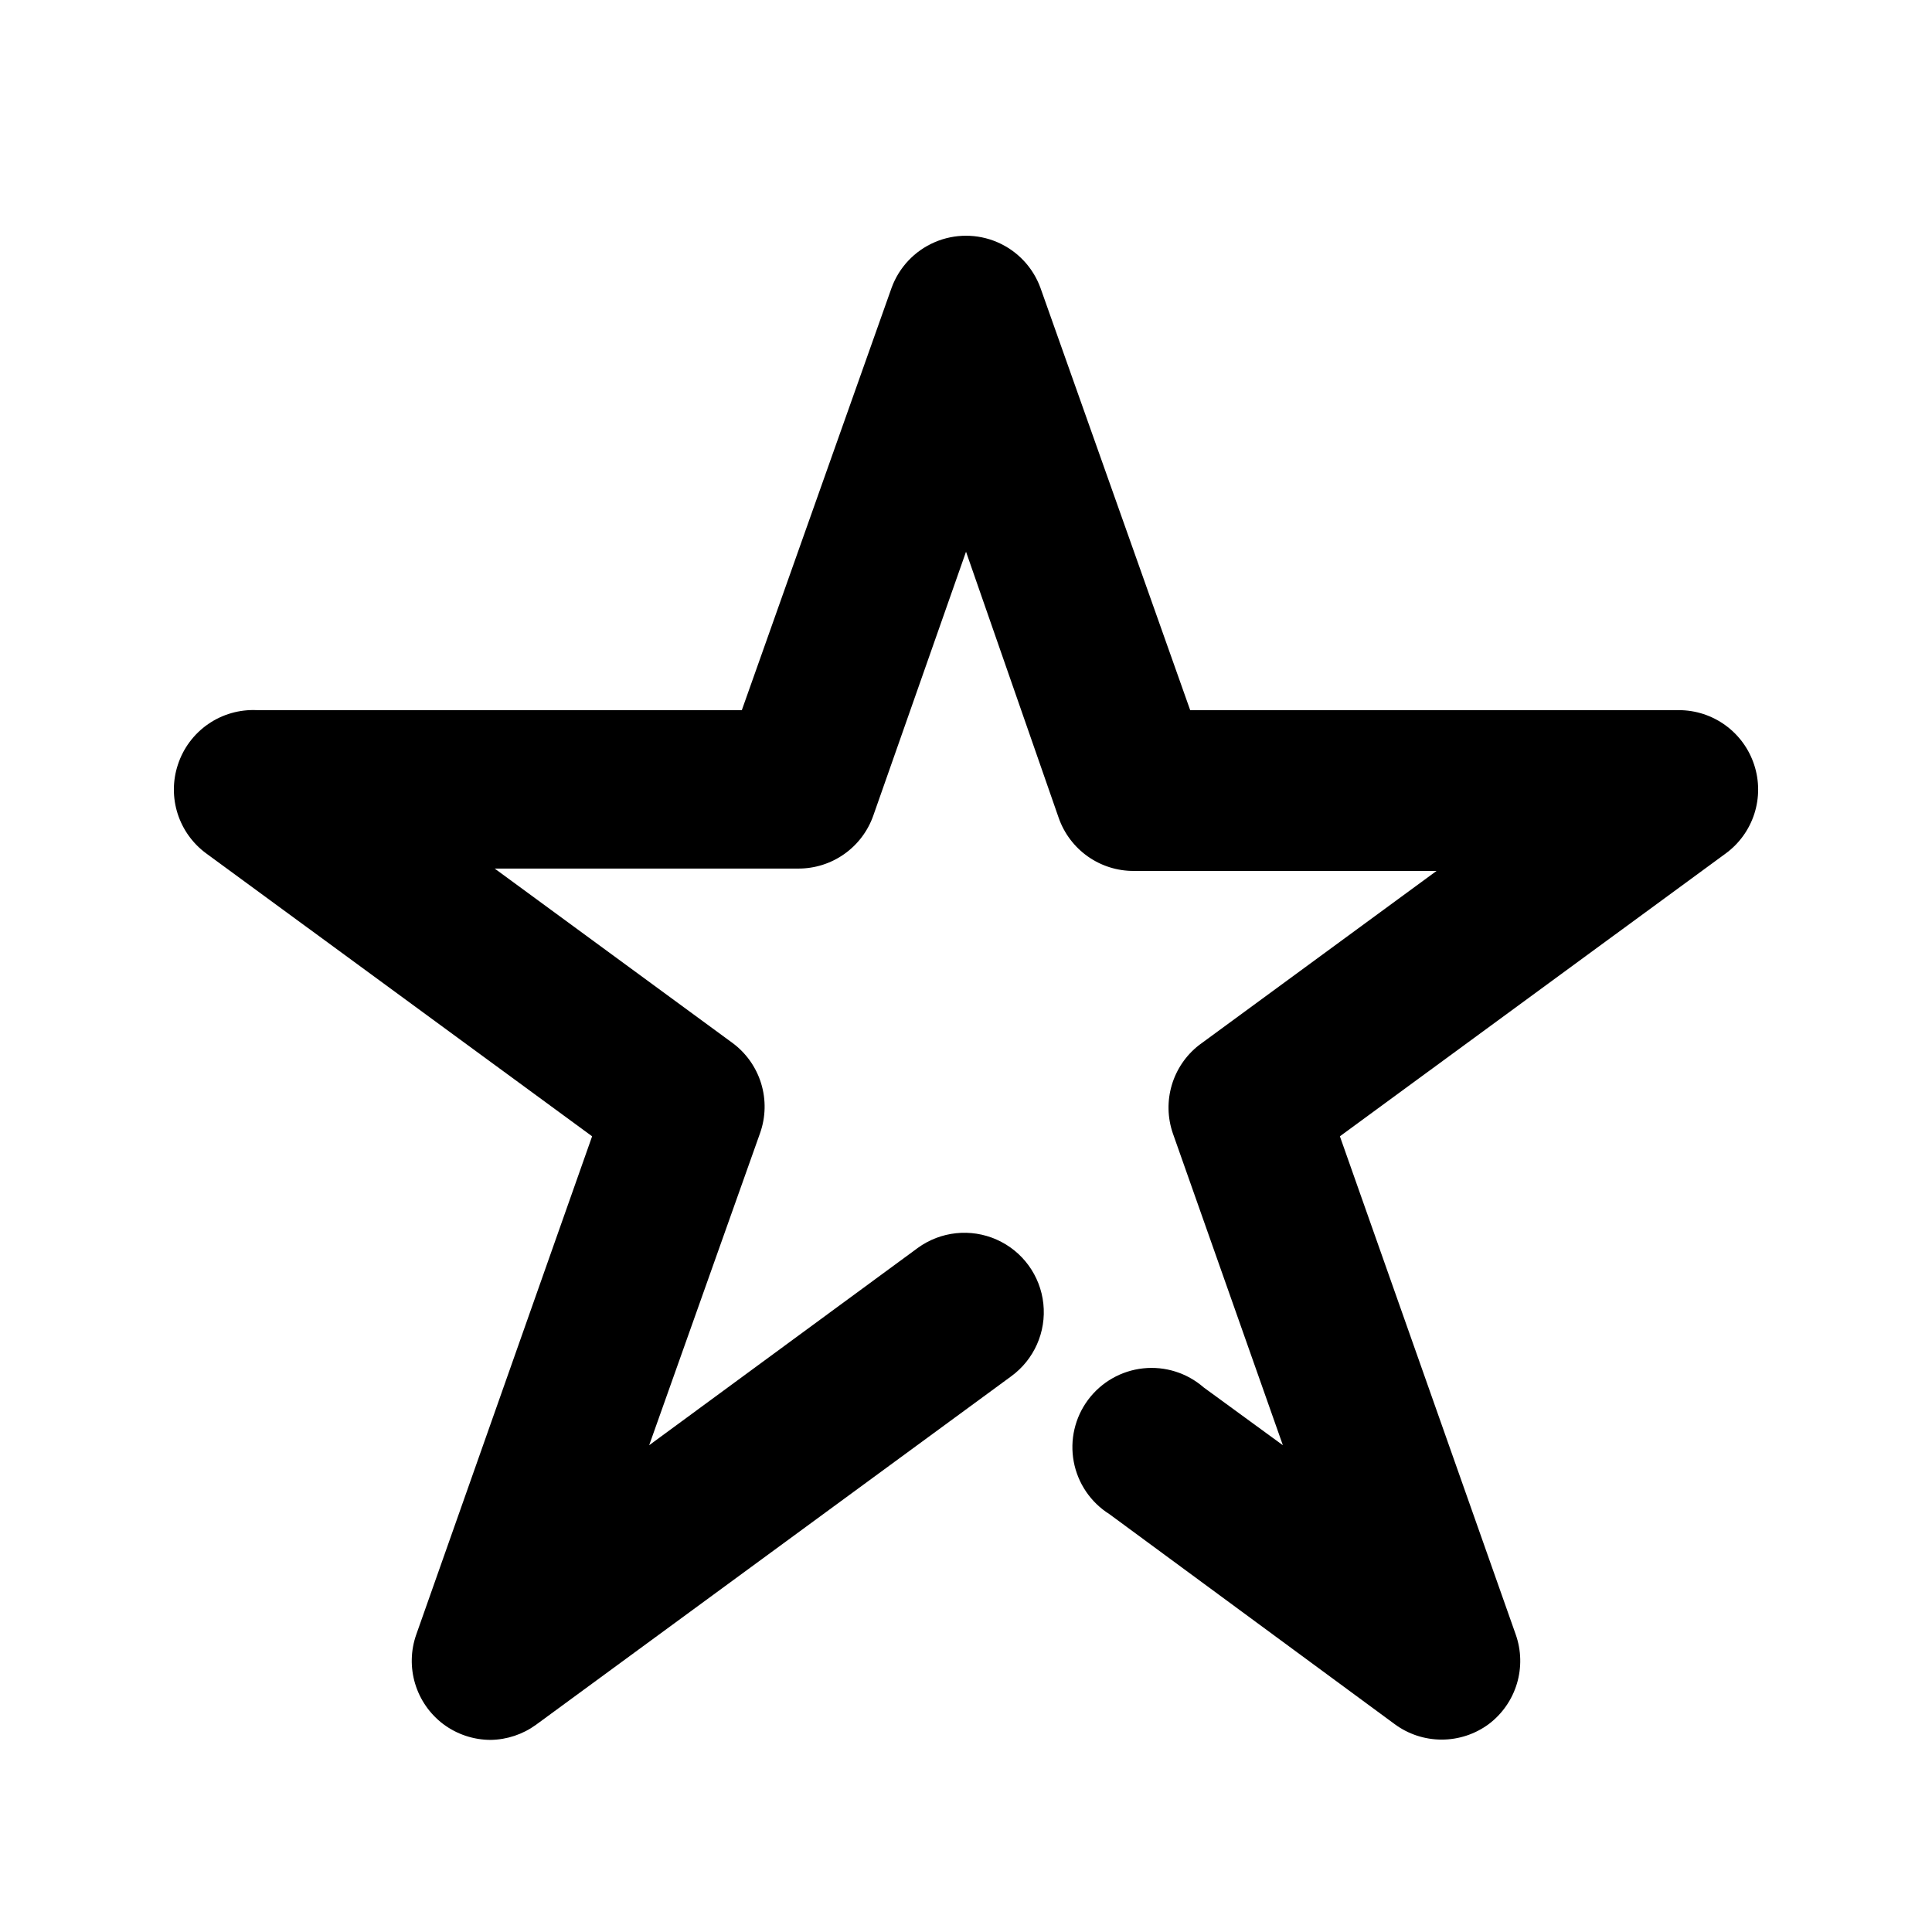
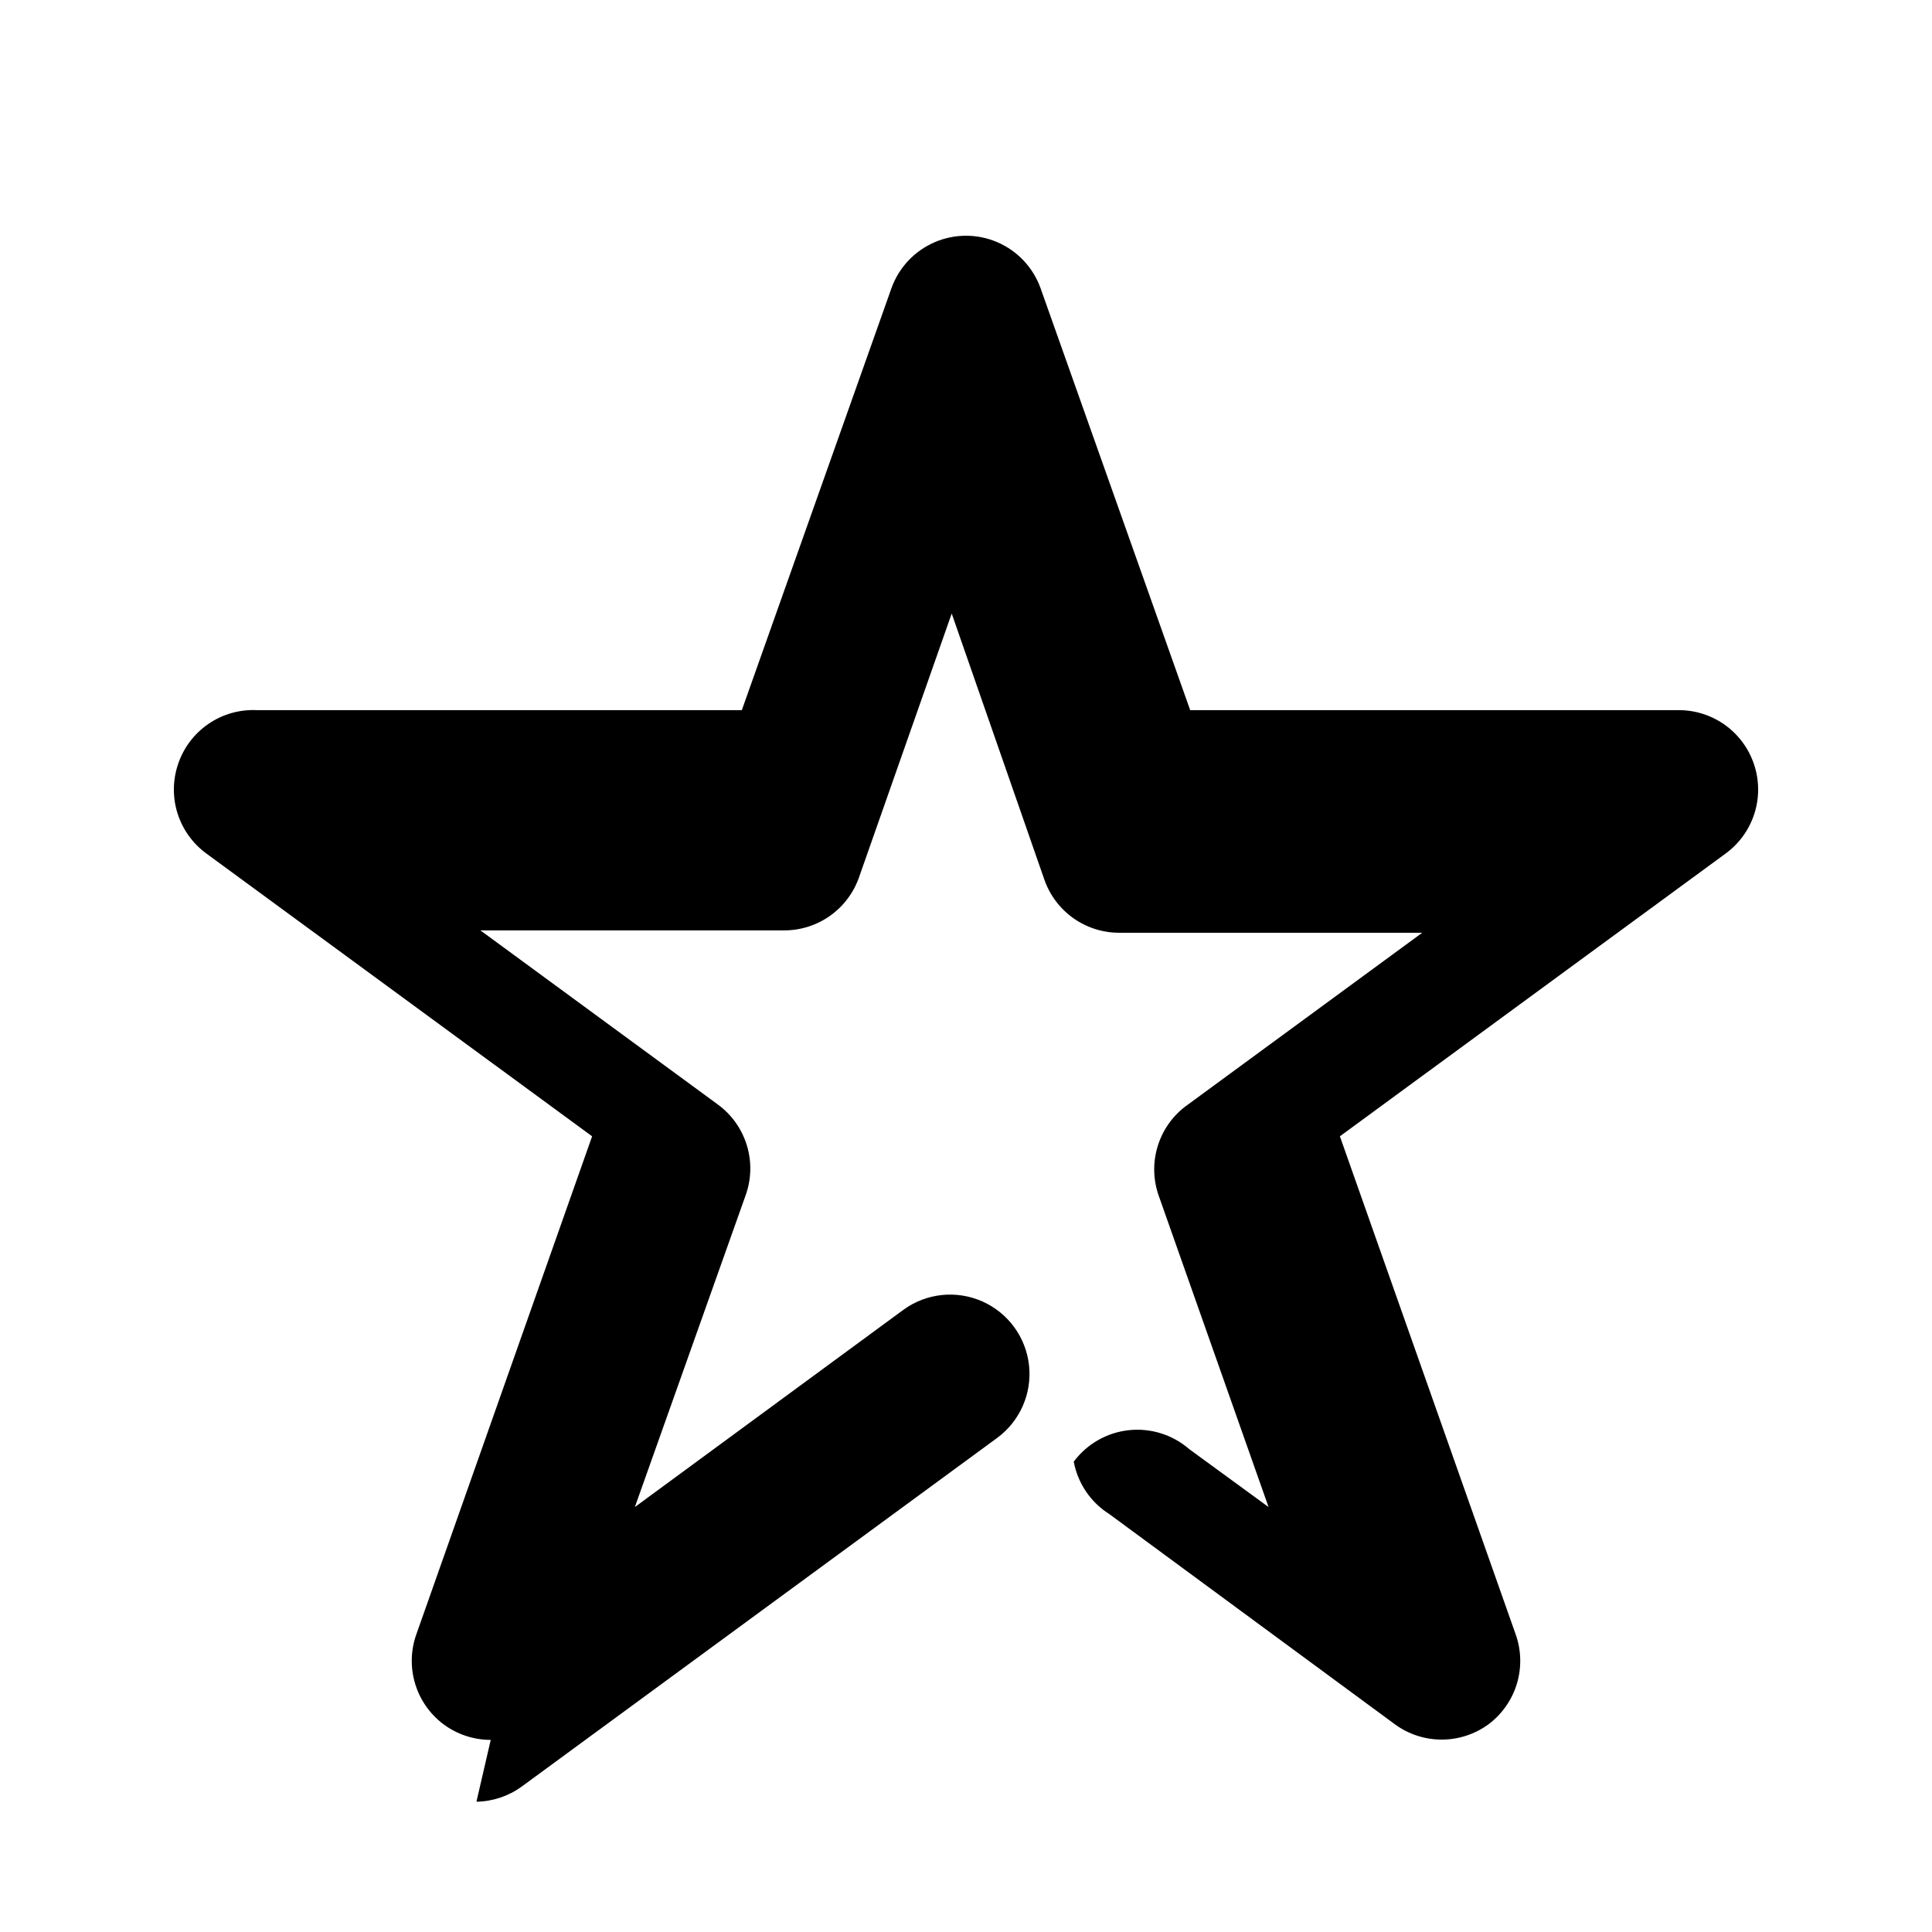
<svg xmlns="http://www.w3.org/2000/svg" fill="#000000" width="800px" height="800px" version="1.1" viewBox="144 144 512 512">
-   <path d="m274.05 605.09c-4.543 0-8.961-1.473-12.598-4.199-3.551-2.684-6.156-6.43-7.438-10.695-1.285-4.262-1.18-8.824 0.301-13.023l46.602-132.04-102.23-74.941c-3.582-2.617-6.242-6.305-7.602-10.527-1.355-4.227-1.34-8.77 0.047-12.984 1.422-4.387 4.25-8.18 8.043-10.797 3.793-2.617 8.344-3.914 12.949-3.688h128.47l39.676-111.89v-0.004c1.973-5.434 6.102-9.816 11.414-12.109 5.309-2.293 11.328-2.293 16.641 0 5.309 2.293 9.438 6.676 11.41 12.109l39.676 111.89 129.52 0.004c4.43 0.004 8.742 1.406 12.32 4.008 3.582 2.602 6.25 6.266 7.625 10.477 1.387 4.215 1.402 8.758 0.043 12.984-1.359 4.223-4.019 7.91-7.602 10.527l-102.23 74.941 46.602 132.04c1.48 4.199 1.586 8.762 0.305 13.023-1.285 4.266-3.891 8.012-7.441 10.695-3.617 2.68-7.992 4.121-12.492 4.121-4.496 0-8.875-1.441-12.488-4.121l-75.57-55.629c-4.953-3.117-8.375-8.156-9.449-13.906s0.301-11.688 3.793-16.383c3.488-4.691 8.781-7.715 14.598-8.344 5.812-0.625 11.629 1.203 16.039 5.047l20.992 15.324-29.18-82.707c-1.406-4.125-1.496-8.582-0.254-12.758 1.242-4.172 3.75-7.859 7.18-10.543l62.977-46.184h-80.191c-4.375 0.027-8.648-1.316-12.223-3.836-3.574-2.523-6.273-6.098-7.719-10.23l-24.559-70.531-24.562 69.902c-1.445 4.129-4.141 7.707-7.719 10.227-3.574 2.523-7.848 3.863-12.223 3.84h-80.398l62.977 46.184-0.004-0.004c3.633 2.672 6.309 6.441 7.633 10.75 1.324 4.312 1.223 8.934-0.285 13.184l-29.387 82.707 71.164-52.27h-0.004c6.078-4.426 14.051-5.273 20.922-2.223 6.867 3.047 11.59 9.527 12.383 17 0.797 7.477-2.457 14.805-8.531 19.23l-125.95 92.363c-3.484 2.527-7.664 3.918-11.965 3.988z" />
+   <path d="m274.05 605.09c-4.543 0-8.961-1.473-12.598-4.199-3.551-2.684-6.156-6.43-7.438-10.695-1.285-4.262-1.18-8.824 0.301-13.023l46.602-132.04-102.23-74.941c-3.582-2.617-6.242-6.305-7.602-10.527-1.355-4.227-1.34-8.77 0.047-12.984 1.422-4.387 4.25-8.18 8.043-10.797 3.793-2.617 8.344-3.914 12.949-3.688h128.47l39.676-111.89v-0.004c1.973-5.434 6.102-9.816 11.414-12.109 5.309-2.293 11.328-2.293 16.641 0 5.309 2.293 9.438 6.676 11.41 12.109l39.676 111.89 129.52 0.004c4.43 0.004 8.742 1.406 12.32 4.008 3.582 2.602 6.25 6.266 7.625 10.477 1.387 4.215 1.402 8.758 0.043 12.984-1.359 4.223-4.019 7.91-7.602 10.527l-102.23 74.941 46.602 132.04c1.48 4.199 1.586 8.762 0.305 13.023-1.285 4.266-3.891 8.012-7.441 10.695-3.617 2.68-7.992 4.121-12.492 4.121-4.496 0-8.875-1.441-12.488-4.121l-75.57-55.629c-4.953-3.117-8.375-8.156-9.449-13.906c3.488-4.691 8.781-7.715 14.598-8.344 5.812-0.625 11.629 1.203 16.039 5.047l20.992 15.324-29.18-82.707c-1.406-4.125-1.496-8.582-0.254-12.758 1.242-4.172 3.75-7.859 7.18-10.543l62.977-46.184h-80.191c-4.375 0.027-8.648-1.316-12.223-3.836-3.574-2.523-6.273-6.098-7.719-10.23l-24.559-70.531-24.562 69.902c-1.445 4.129-4.141 7.707-7.719 10.227-3.574 2.523-7.848 3.863-12.223 3.84h-80.398l62.977 46.184-0.004-0.004c3.633 2.672 6.309 6.441 7.633 10.75 1.324 4.312 1.223 8.934-0.285 13.184l-29.387 82.707 71.164-52.27h-0.004c6.078-4.426 14.051-5.273 20.922-2.223 6.867 3.047 11.59 9.527 12.383 17 0.797 7.477-2.457 14.805-8.531 19.23l-125.95 92.363c-3.484 2.527-7.664 3.918-11.965 3.988z" />
</svg>